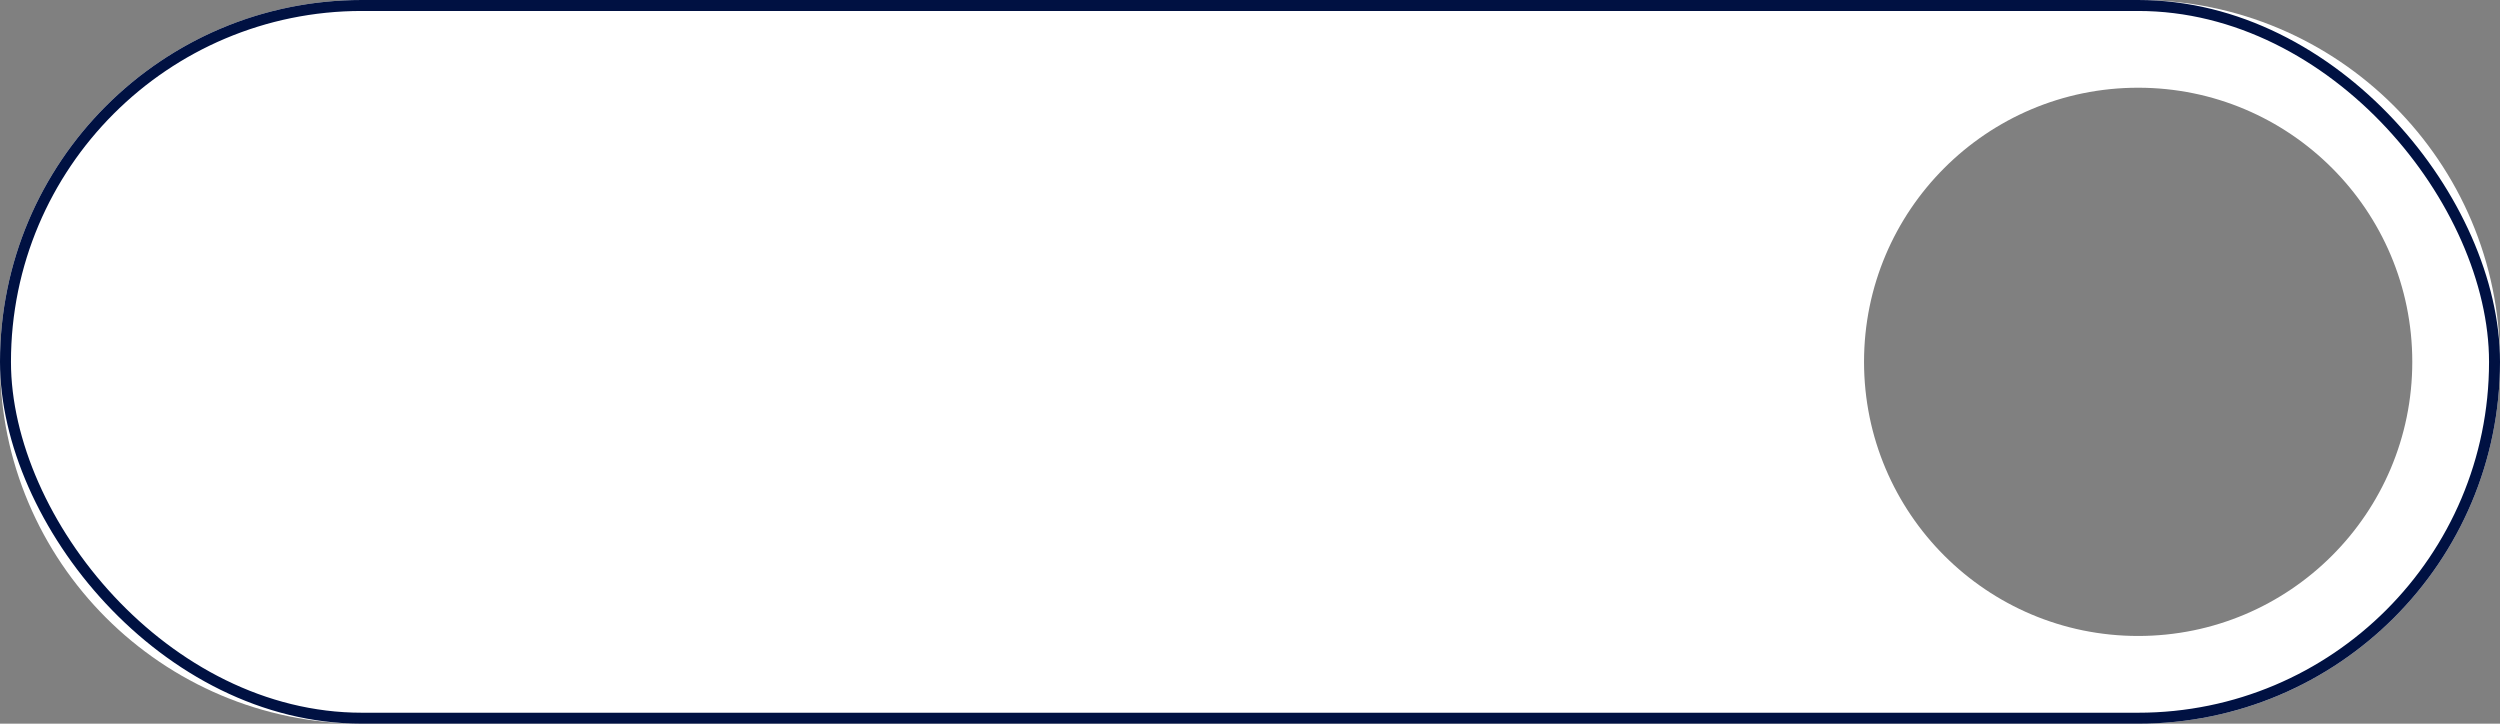
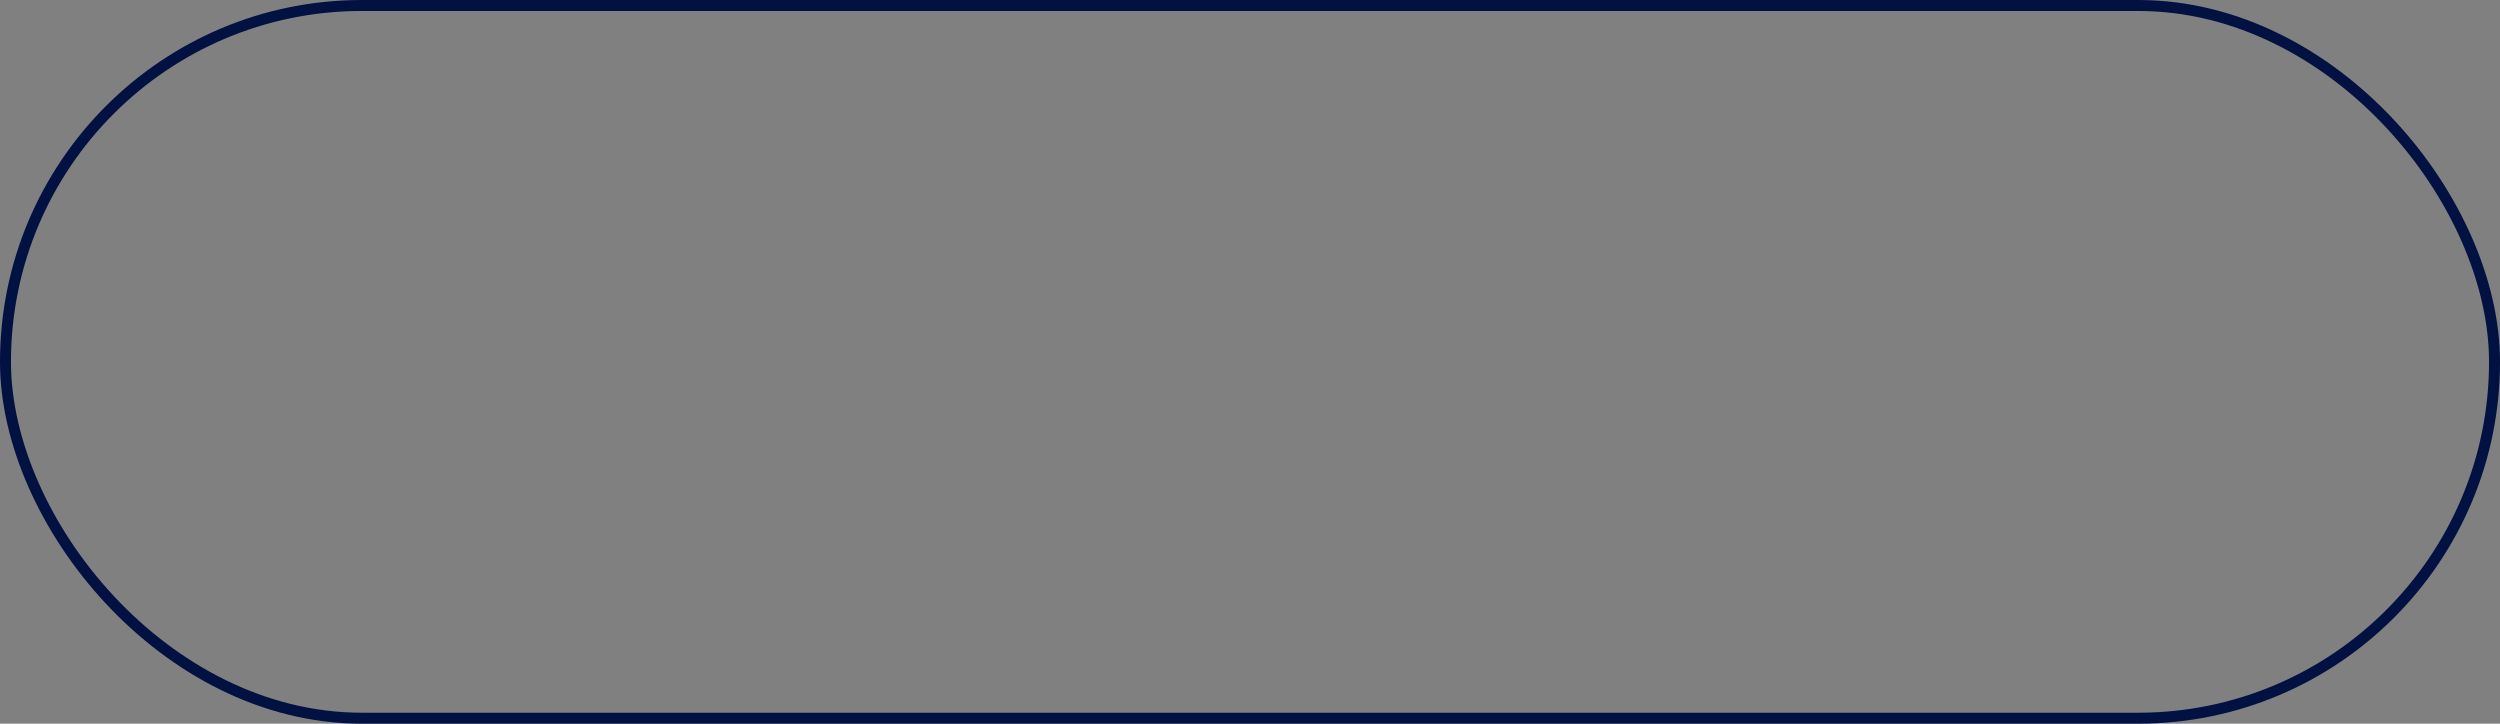
<svg xmlns="http://www.w3.org/2000/svg" width="228" height="66" viewBox="0 0 228 66" fill="none">
  <rect x="0" y="0" width="228" height="66" fill="#808080" stroke="none" />
-   <path fill-rule="evenodd" clip-rule="evenodd" d="M33 0C14.775 0 0 14.775 0 33C0 51.225 14.775 66 33 66H195C213.225 66 228 51.225 228 33C228 14.775 213.225 0 195 0H33ZM195 58C208.807 58 220 46.807 220 33C220 19.193 208.807 8 195 8C181.193 8 170 19.193 170 33C170 46.807 181.193 58 195 58Z" fill="white" />
  <rect x="0.5" y="0.5" width="227" height="65" rx="32.5" stroke="#001142" />
</svg>